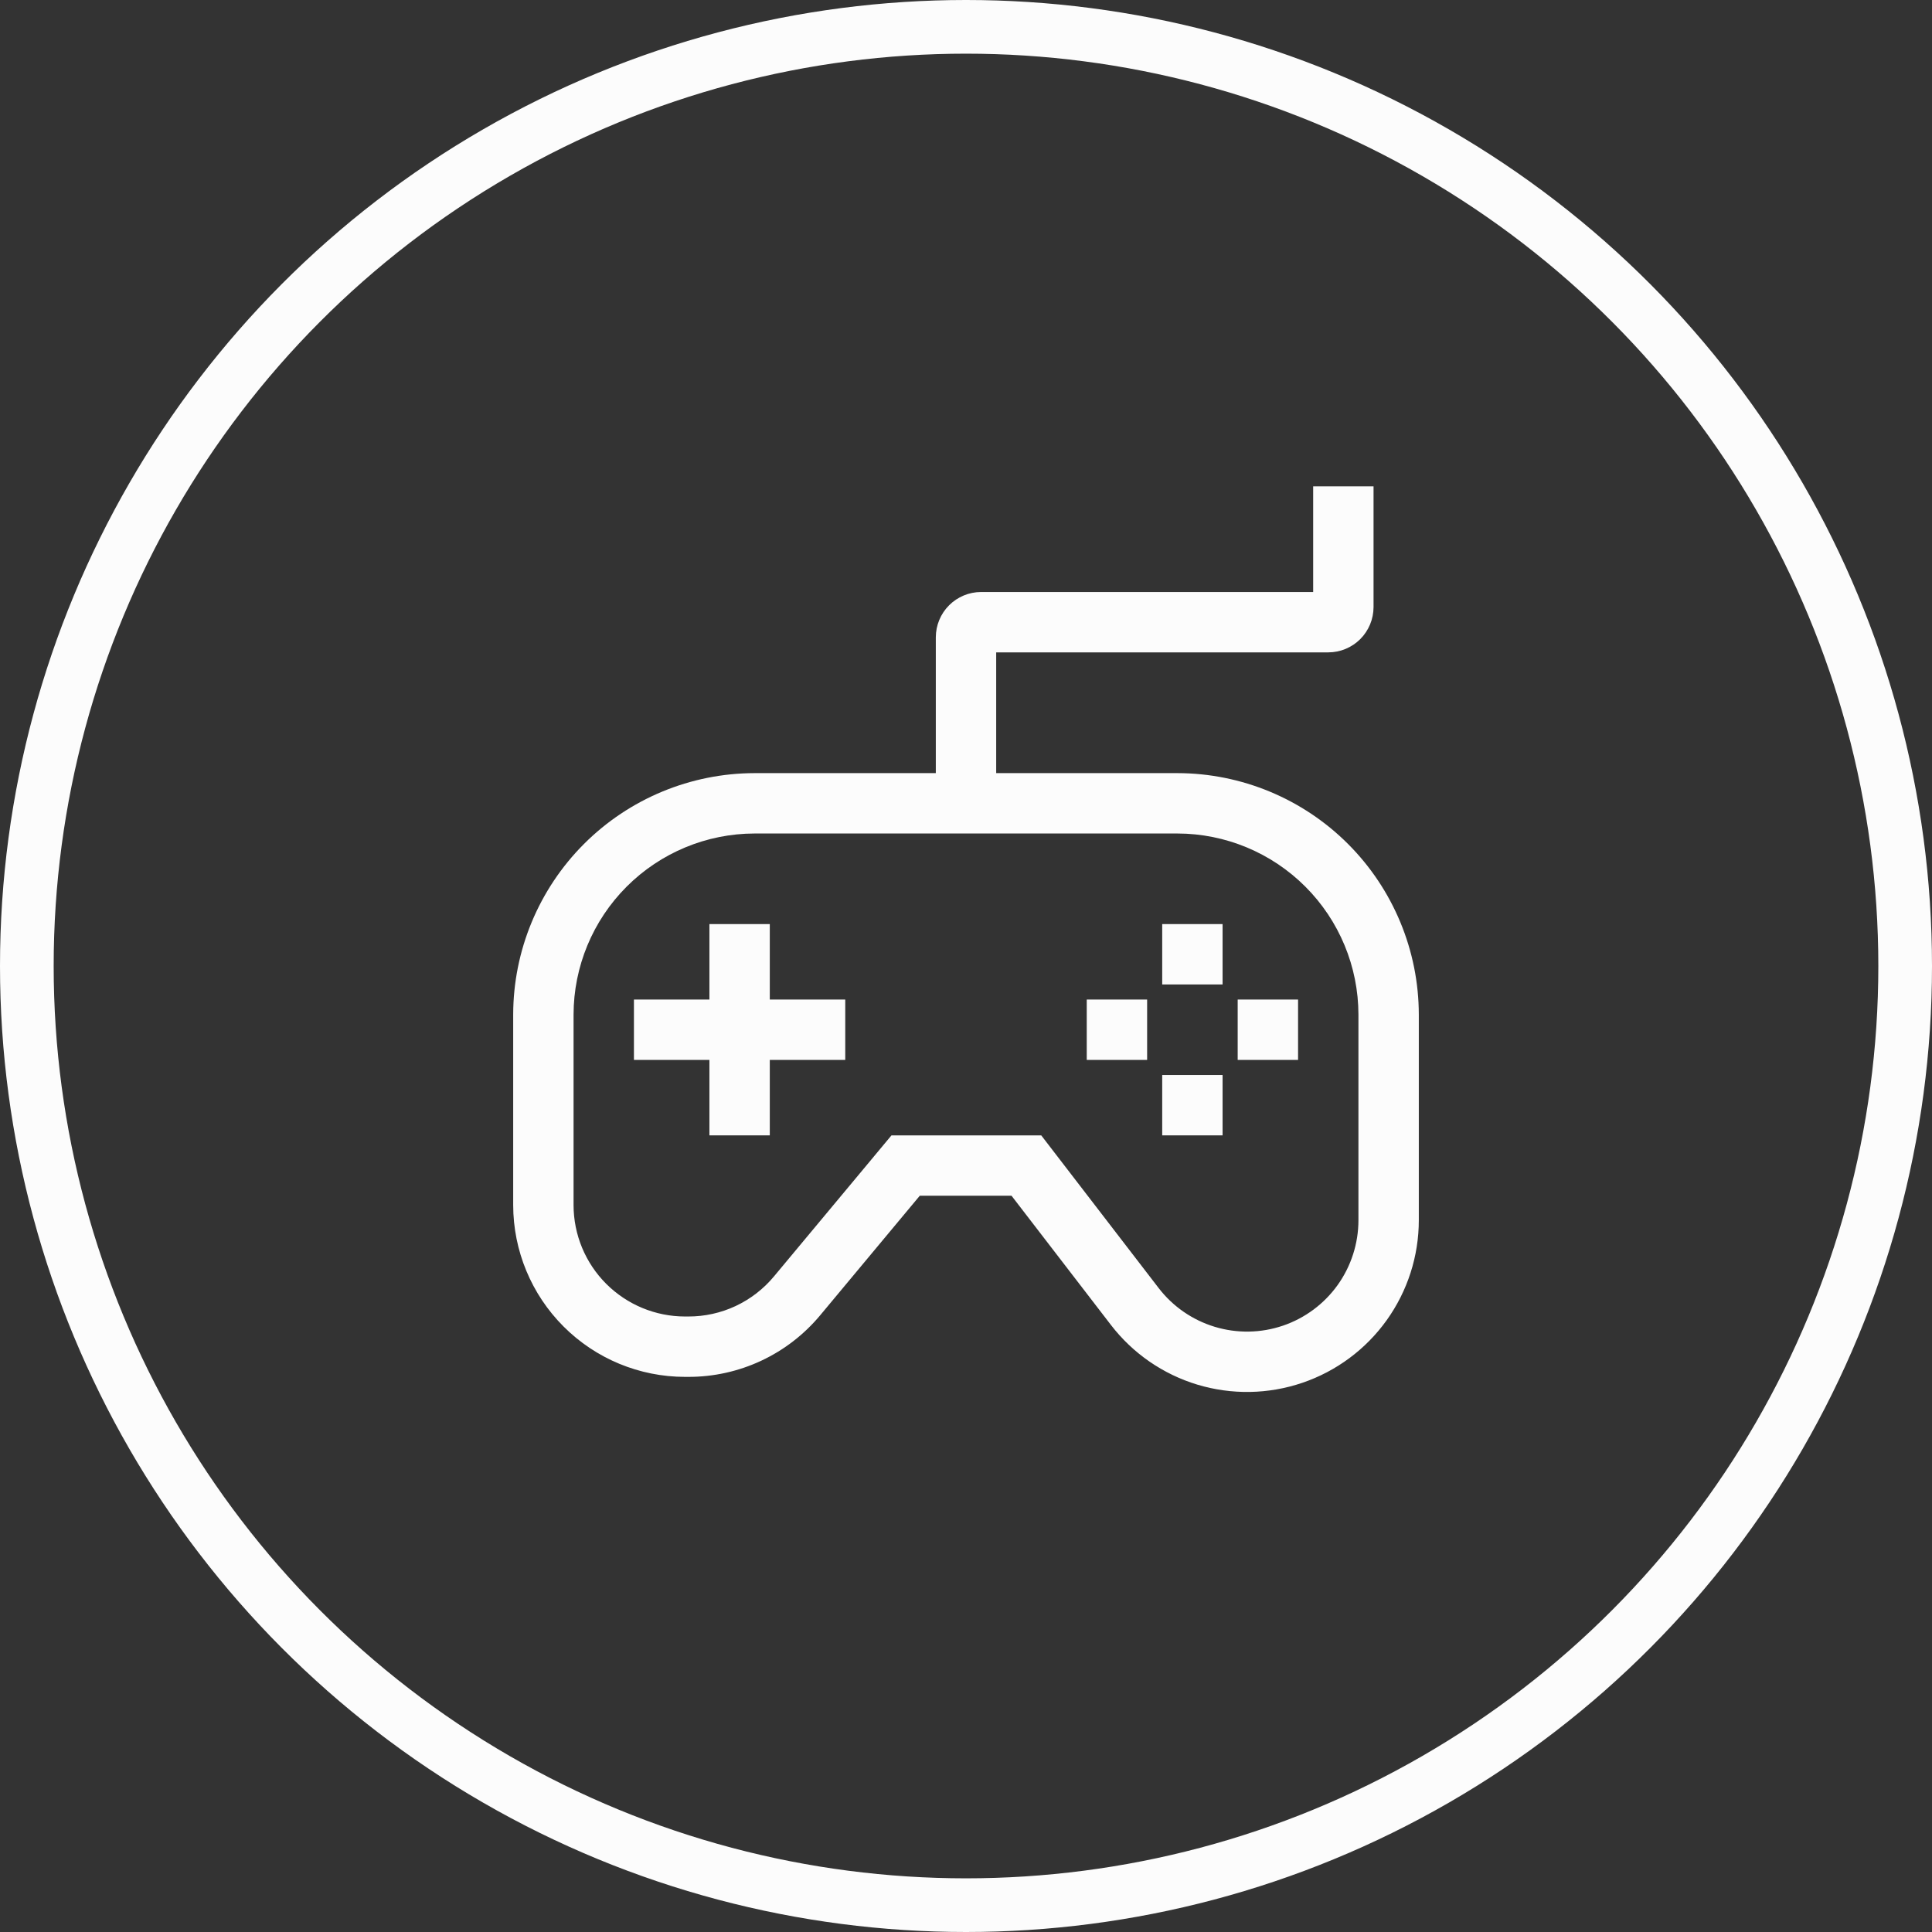
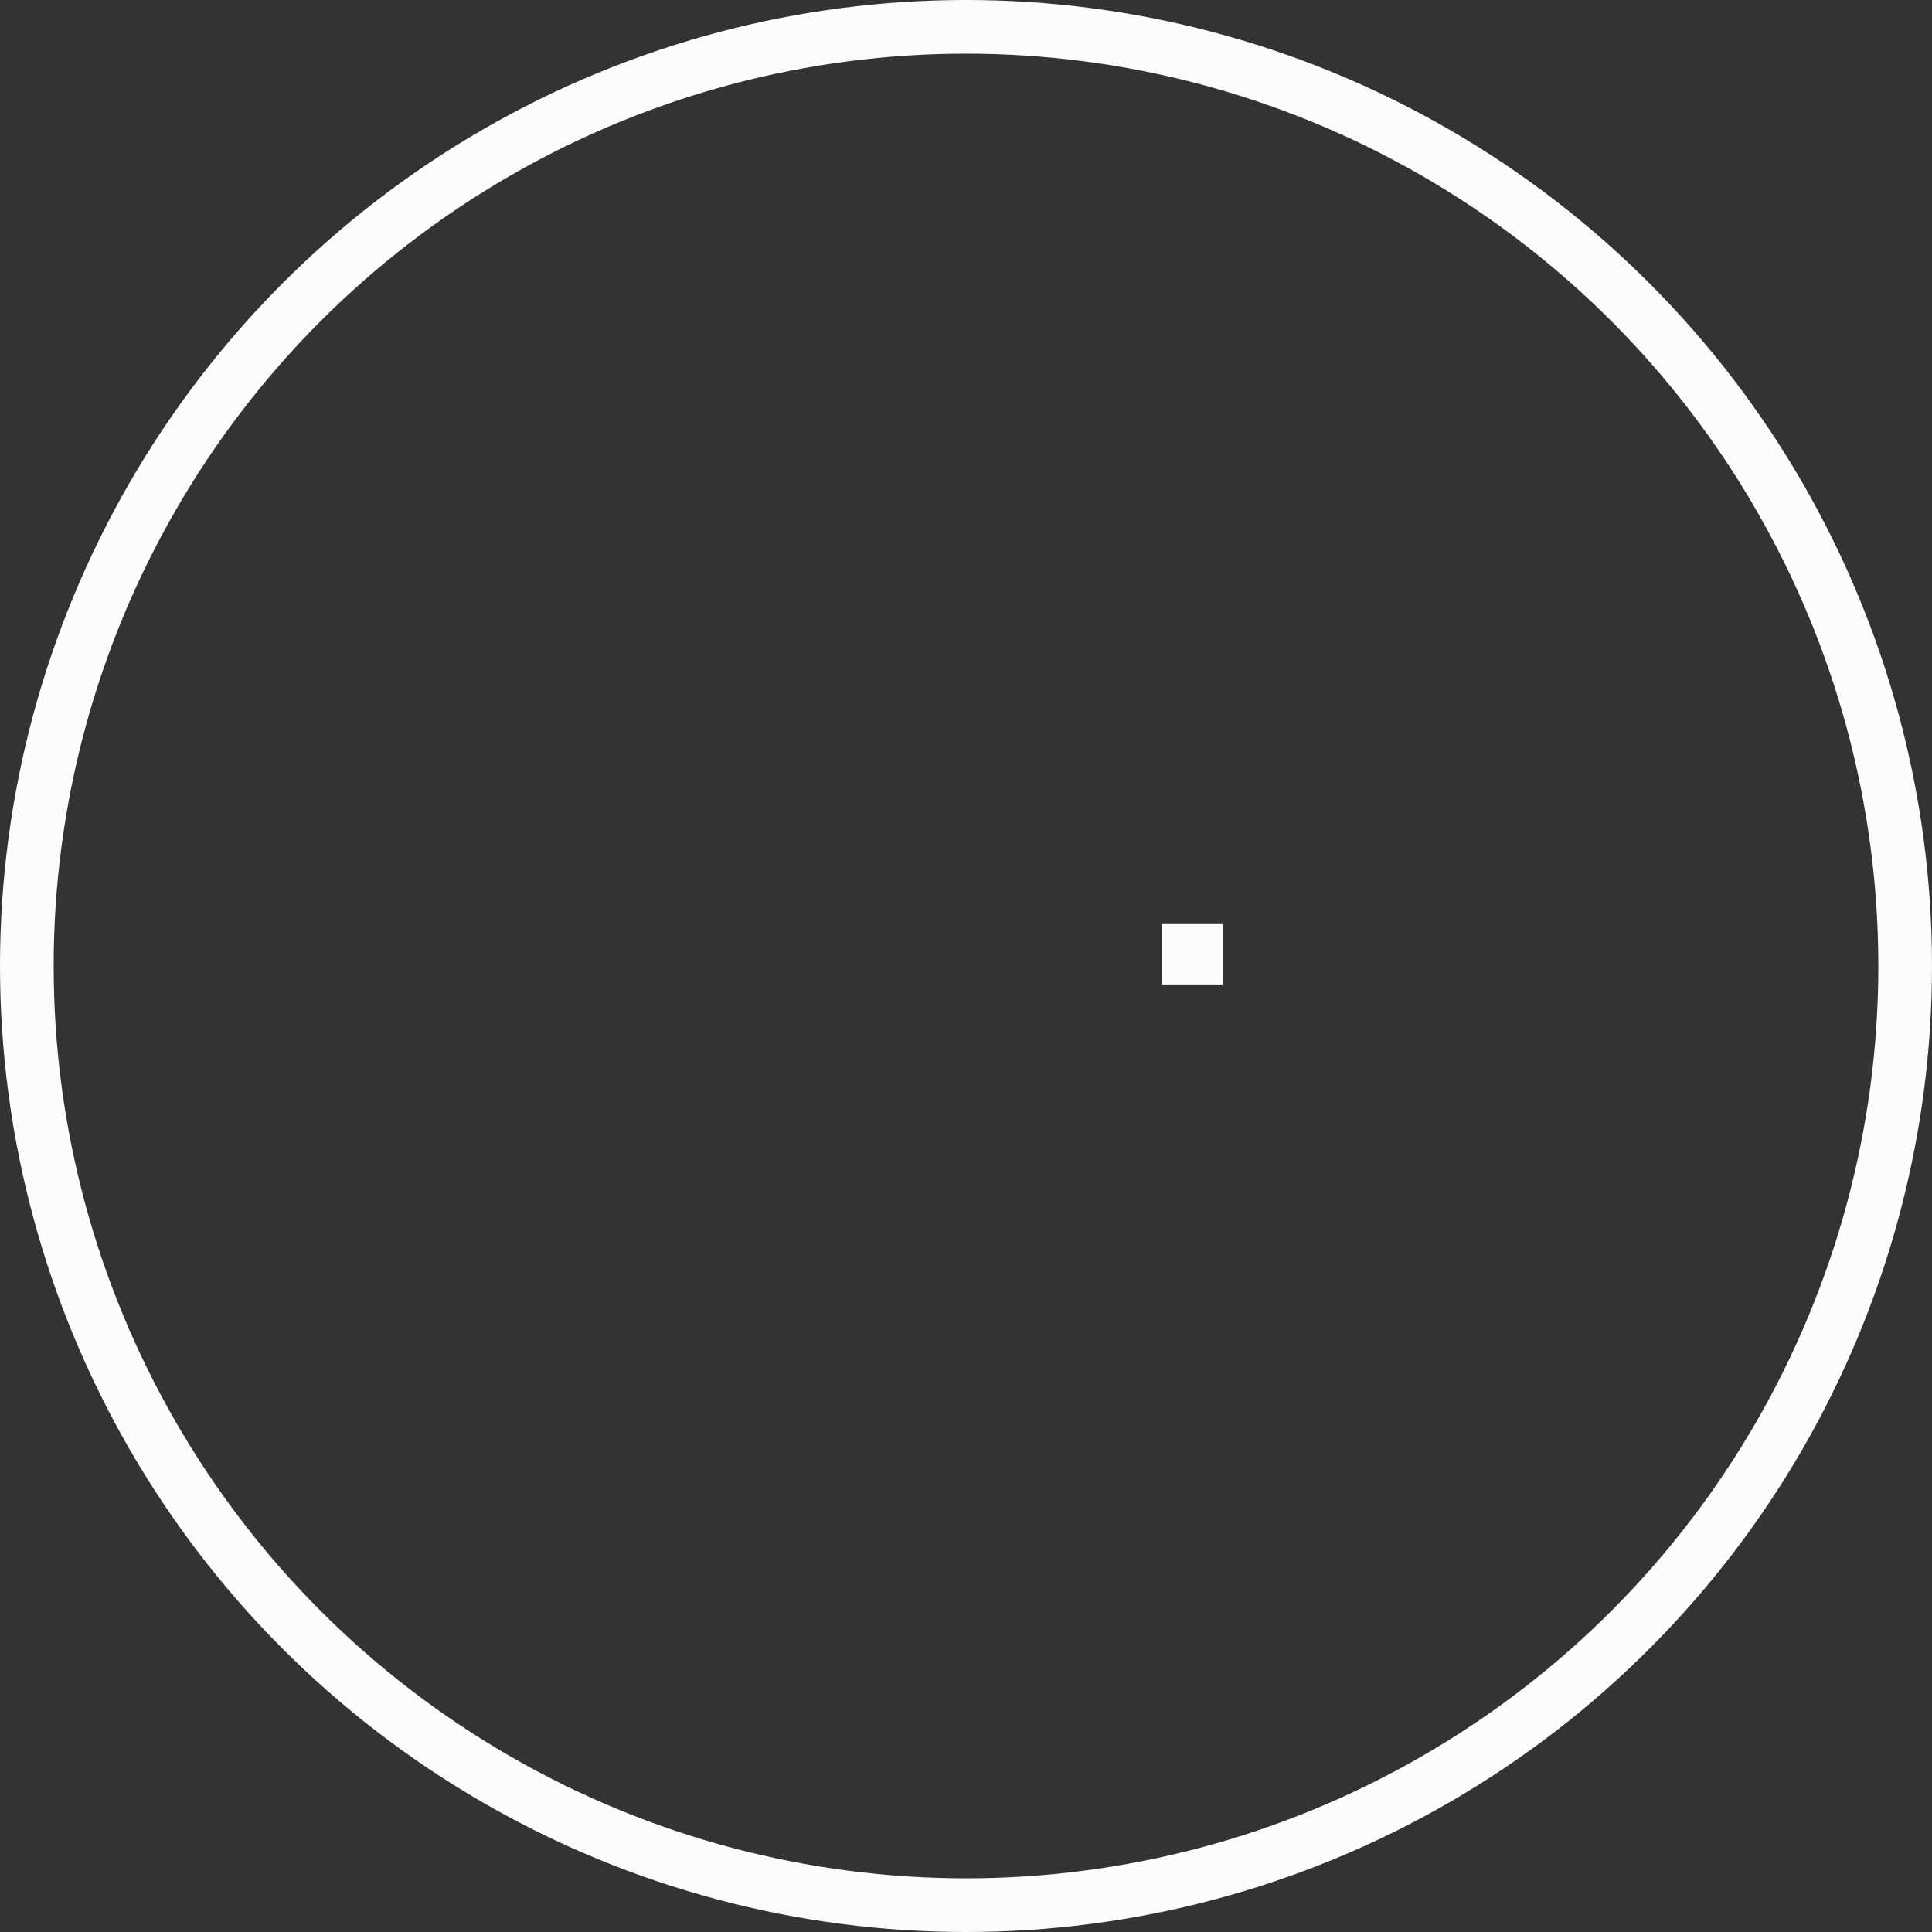
<svg xmlns="http://www.w3.org/2000/svg" width="72" height="72" viewBox="0 0 72 72" fill="none">
  <rect x="0" y="0" width="72" height="72" fill="#333333" stroke="none" />
  <circle cx="36" cy="36" r="35" stroke="#FCFCFC" stroke-width="2" />
-   <path d="M43.875 28.812H37.125V24.312H49.5C49.947 24.312 50.376 24.134 50.693 23.818C51.009 23.501 51.187 23.072 51.188 22.625V18.125H48.938V22.062H36.562C36.115 22.063 35.686 22.241 35.37 22.557C35.053 22.874 34.876 23.303 34.875 23.75V28.812H28.125C25.739 28.815 23.451 29.764 21.764 31.451C20.077 33.139 19.128 35.426 19.125 37.812V44.911C19.127 46.608 19.802 48.235 21.002 49.435C22.202 50.636 23.829 51.311 25.527 51.312H25.653C26.592 51.314 27.52 51.108 28.37 50.71C29.22 50.312 29.972 49.731 30.572 49.009L34.277 44.562H37.697L41.4 49.376C42.215 50.436 43.341 51.214 44.621 51.601C45.901 51.987 47.269 51.964 48.535 51.533C49.8 51.103 50.9 50.287 51.678 49.2C52.456 48.113 52.875 46.81 52.875 45.473V37.812C52.872 35.426 51.923 33.139 50.236 31.451C48.549 29.764 46.261 28.815 43.875 28.812ZM50.625 45.473C50.625 46.34 50.353 47.186 49.849 47.891C49.344 48.595 48.631 49.125 47.81 49.404C46.989 49.683 46.102 49.698 45.272 49.447C44.442 49.196 43.711 48.692 43.182 48.005L38.804 42.312H33.223L28.843 47.569C28.454 48.037 27.966 48.413 27.415 48.672C26.864 48.93 26.262 49.063 25.654 49.062H25.527C24.426 49.061 23.371 48.623 22.592 47.845C21.814 47.067 21.376 46.011 21.375 44.911V37.812C21.377 36.023 22.089 34.307 23.354 33.042C24.62 31.776 26.335 31.064 28.125 31.062H43.875C45.665 31.064 47.38 31.776 48.646 33.042C49.911 34.307 50.623 36.023 50.625 37.812V45.473Z" fill="#FCFCFC" />
  <path d="M43.312 34.438H45.562V36.688H43.312V34.438Z" fill="#FCFCFC" />
-   <path d="M43.312 40.062H45.562V42.312H43.312V40.062Z" fill="#FCFCFC" />
-   <path d="M40.5 37.25H42.75V39.5H40.5V37.25Z" fill="#FCFCFC" />
-   <path d="M46.125 37.25H48.375V39.5H46.125V37.25Z" fill="#FCFCFC" />
-   <path d="M28.688 34.438H26.438V37.25H23.625V39.5H26.438V42.312H28.688V39.5H31.5V37.25H28.688V34.438Z" fill="#FCFCFC" />
</svg>